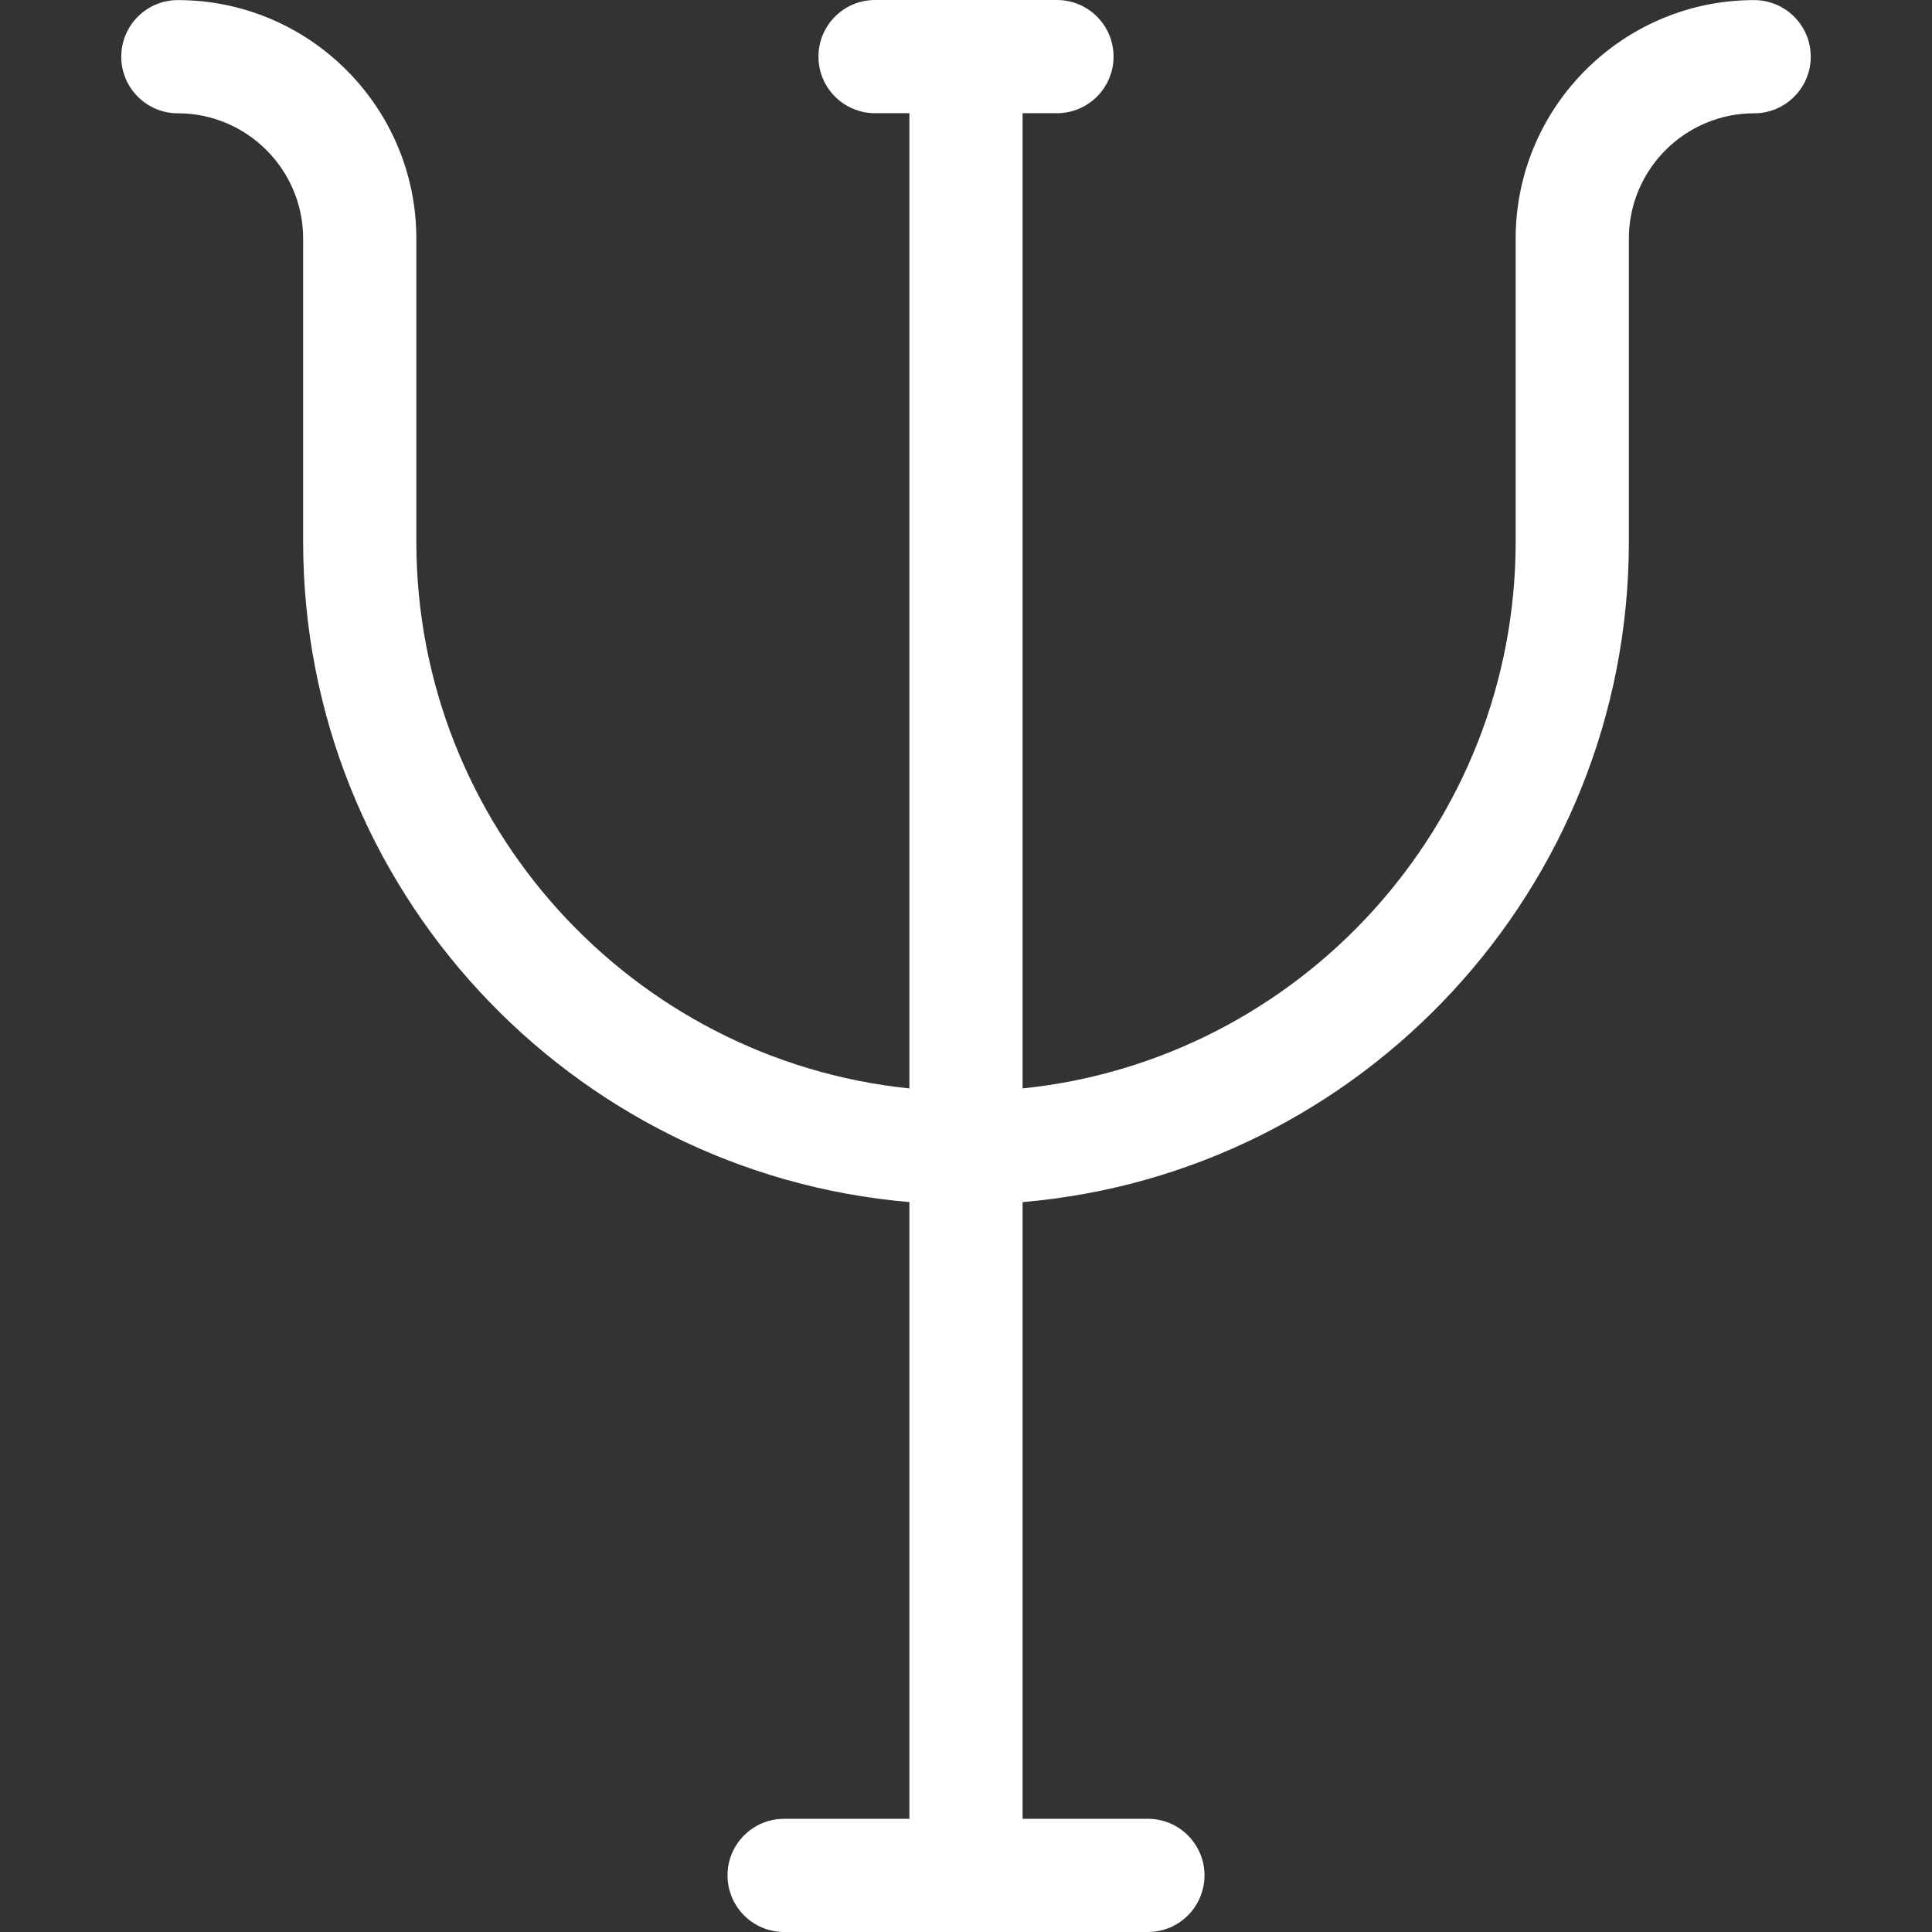
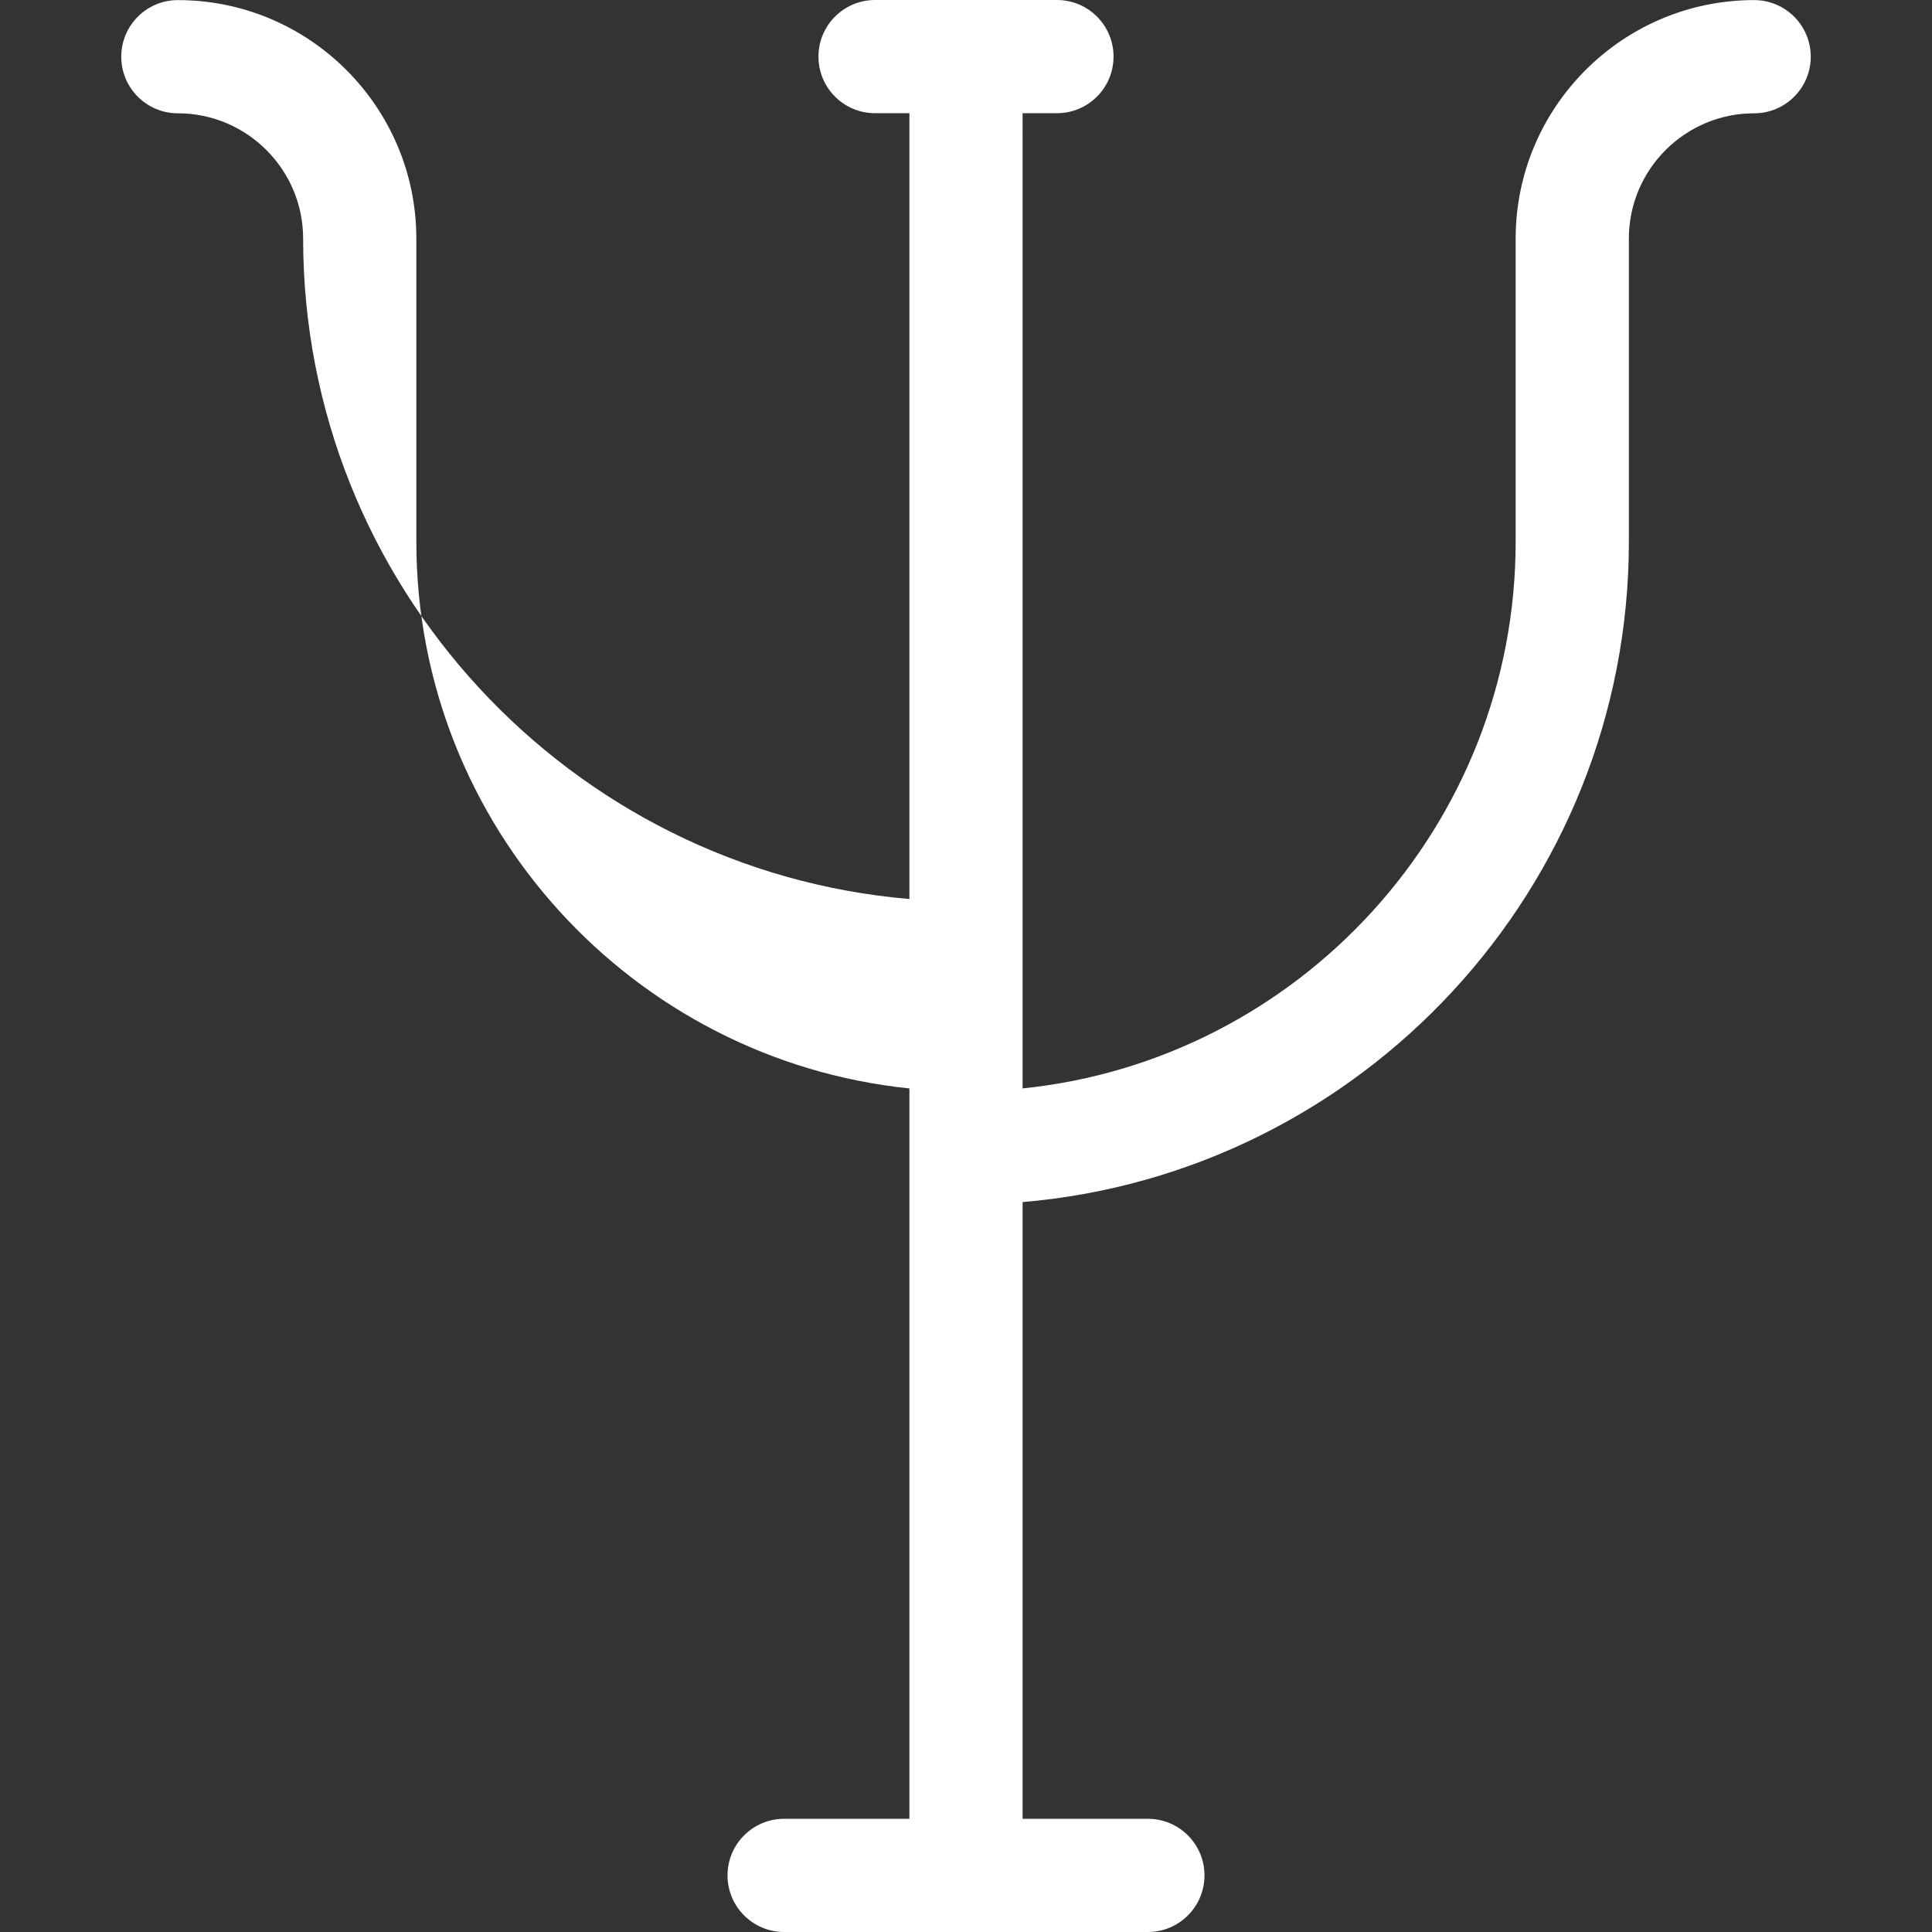
<svg xmlns="http://www.w3.org/2000/svg" xmlns:ns1="http://sodipodi.sourceforge.net/DTD/sodipodi-0.dtd" xmlns:ns2="http://www.inkscape.org/namespaces/inkscape" version="1.1" id="Capa_1" x="0px" y="0px" viewBox="0 0 512 512" style="enable-background:new 0 0 512 512;" xml:space="preserve" ns1:docname="psi(4).svg" ns2:version="1.0.1 (3bc2e813f5, 2020-09-07)">
  <rect x="0" y="0" width="512" height="512" fill="#333333" stroke="none" />
  <defs id="defs41" />
  <ns1:namedview pagecolor="#ffffff" bordercolor="#666666" borderopacity="1" objecttolerance="10" gridtolerance="10" guidetolerance="10" ns2:pageopacity="0" ns2:pageshadow="2" ns2:window-width="1920" ns2:window-height="1016" id="namedview39" showgrid="false" ns2:zoom="1.7070312" ns2:cx="256" ns2:cy="256" ns2:window-x="0" ns2:window-y="27" ns2:window-maximized="1" ns2:current-layer="Capa_1" />
  <g id="g6" style="fill:#ffffff">
    <g id="g4" style="fill:#ffffff">
-       <path d="M464.866,0.026c-34.849,0-63.2,28.351-63.2,63.2v80.317c0,75.258-57.367,137.368-130.668,144.901V30h9.101    c8.284,0,15-6.716,15-15s-6.716-15-15-15h-48.201c-8.284,0-15,6.716-15,15s6.716,15,15,15h9.101v258.445    c-73.299-7.533-130.665-69.643-130.665-144.901V63.227c0-34.849-28.352-63.2-63.201-63.2c-8.284,0-15,6.716-15,15s6.716,15,15,15    c18.307,0,33.201,14.893,33.201,33.2v80.317c0,91.811,70.799,167.385,160.665,175.021V482h-33.198c-8.284,0-15,6.716-15,15    s6.716,15,15,15h96.4c8.284,0,15-6.716,15-15s-6.716-15-15-15h-33.202V318.566c89.868-7.637,160.668-83.211,160.668-175.022    V63.227c0-18.307,14.894-33.2,33.2-33.2c8.284,0,15-6.716,15-15C479.866,6.742,473.15,0.026,464.866,0.026z" id="path2" style="fill:#ffffff" />
+       <path d="M464.866,0.026c-34.849,0-63.2,28.351-63.2,63.2v80.317c0,75.258-57.367,137.368-130.668,144.901V30h9.101    c8.284,0,15-6.716,15-15s-6.716-15-15-15h-48.201c-8.284,0-15,6.716-15,15s6.716,15,15,15h9.101v258.445    c-73.299-7.533-130.665-69.643-130.665-144.901V63.227c0-34.849-28.352-63.2-63.201-63.2c-8.284,0-15,6.716-15,15s6.716,15,15,15    c18.307,0,33.201,14.893,33.201,33.2c0,91.811,70.799,167.385,160.665,175.021V482h-33.198c-8.284,0-15,6.716-15,15    s6.716,15,15,15h96.4c8.284,0,15-6.716,15-15s-6.716-15-15-15h-33.202V318.566c89.868-7.637,160.668-83.211,160.668-175.022    V63.227c0-18.307,14.894-33.2,33.2-33.2c8.284,0,15-6.716,15-15C479.866,6.742,473.15,0.026,464.866,0.026z" id="path2" style="fill:#ffffff" />
    </g>
  </g>
  <g id="g8">
</g>
  <g id="g10">
</g>
  <g id="g12">
</g>
  <g id="g14">
</g>
  <g id="g16">
</g>
  <g id="g18">
</g>
  <g id="g20">
</g>
  <g id="g22">
</g>
  <g id="g24">
</g>
  <g id="g26">
</g>
  <g id="g28">
</g>
  <g id="g30">
</g>
  <g id="g32">
</g>
  <g id="g34">
</g>
  <g id="g36">
</g>
</svg>